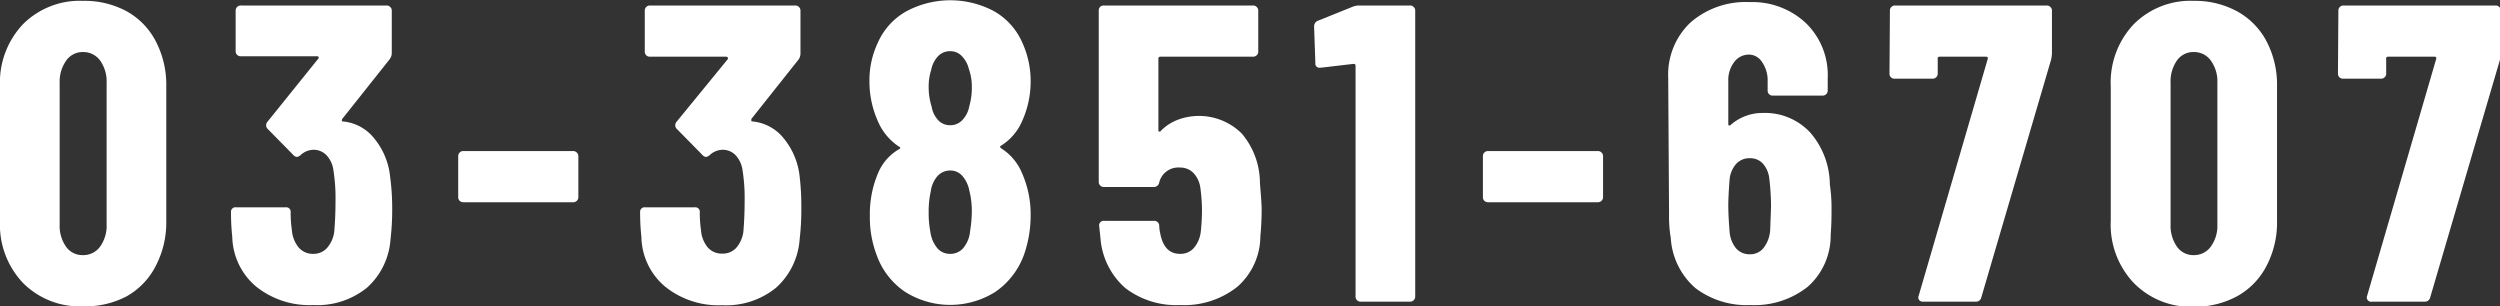
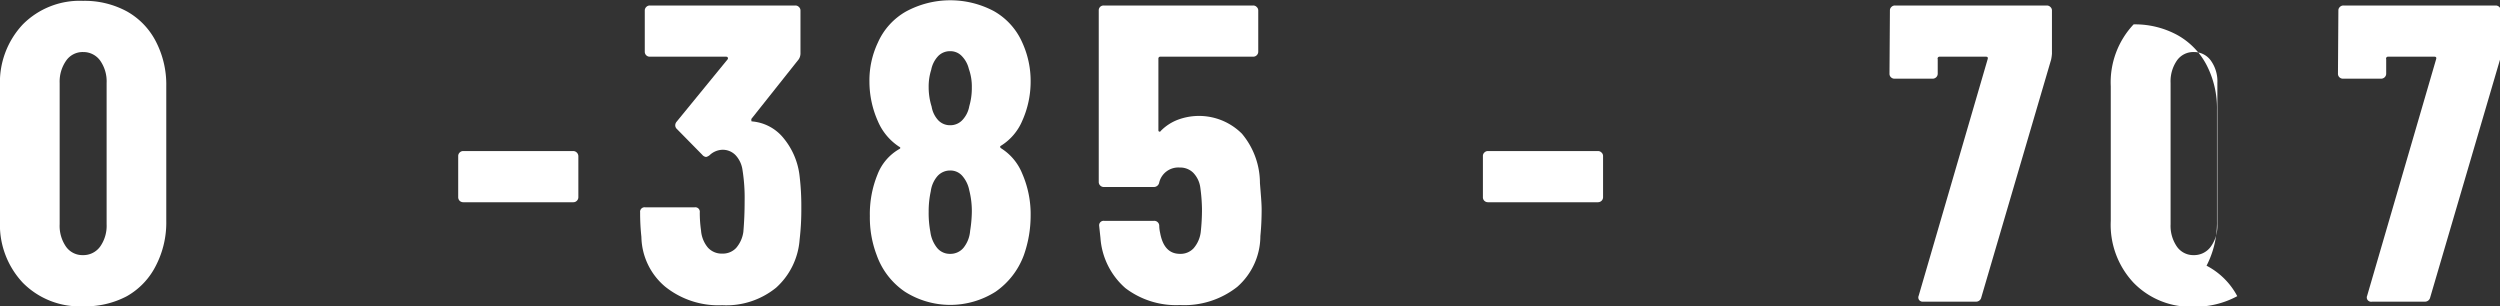
<svg xmlns="http://www.w3.org/2000/svg" width="295.45" height="36.2" viewBox="0 0 295.45 36.2">
  <rect x="0" y="0" width="295.45" height="36.2" fill="#333333" stroke="none" />
  <defs>
    <style>.cls-1{fill:#fff;}</style>
  </defs>
  <title>btn_tel_num</title>
  <g id="レイヤー_2" data-name="レイヤー 2">
    <g id="レイヤー_1-2" data-name="レイヤー 1">
      <path class="cls-1" d="M2.7,33.42A10,10,0,0,1,0,26.1V10.2A10,10,0,0,1,2.7,2.88,9.47,9.47,0,0,1,9.8.1,10.47,10.47,0,0,1,15,1.35,8.54,8.54,0,0,1,18.42,4.9a11.06,11.06,0,0,1,1.23,5.3V26.1a11.06,11.06,0,0,1-1.23,5.3A8.54,8.54,0,0,1,15,35,10.47,10.47,0,0,1,9.8,36.2,9.43,9.43,0,0,1,2.7,33.42Zm9.13-4.27a4.26,4.26,0,0,0,.77-2.65V9.8a4.26,4.26,0,0,0-.77-2.65,2.45,2.45,0,0,0-2-1,2.37,2.37,0,0,0-2,1A4.32,4.32,0,0,0,7.05,9.8V26.5a4.32,4.32,0,0,0,.75,2.65,2.37,2.37,0,0,0,2,1A2.45,2.45,0,0,0,11.83,29.15Z" />
-       <path class="cls-1" d="M46.35,24.55a30.47,30.47,0,0,1-.2,3.75A8.47,8.47,0,0,1,43.37,34,9.34,9.34,0,0,1,37,36.05a10.06,10.06,0,0,1-6.75-2.2A7.89,7.89,0,0,1,27.45,28a26.37,26.37,0,0,1-.15-2.9.53.53,0,0,1,.6-.6h5.85a.53.53,0,0,1,.6.6,14.51,14.51,0,0,0,.15,2.15,3.62,3.62,0,0,0,.8,2A2.18,2.18,0,0,0,37,30a2.13,2.13,0,0,0,1.65-.7,3.6,3.6,0,0,0,.85-1.9q.15-1.75.15-3.6a21,21,0,0,0-.25-3.7,3.13,3.13,0,0,0-.83-1.77A2.11,2.11,0,0,0,37,17.7a2.32,2.32,0,0,0-1.5.65,1.06,1.06,0,0,1-.4.2.69.69,0,0,1-.45-.25l-3-3.05a.62.62,0,0,1-.2-.45.66.66,0,0,1,.15-.4l6-7.45a.16.16,0,0,0,.05-.2c0-.07-.1-.1-.2-.1h-9a.58.58,0,0,1-.6-.6V1.25a.57.57,0,0,1,.17-.42A.58.58,0,0,1,28.5.65H45.7a.54.54,0,0,1,.42.18.54.54,0,0,1,.18.42v5a1.23,1.23,0,0,1-.25.75l-5.6,7.05a.49.49,0,0,0-.05.2c0,.07,0,.1.1.1a5.34,5.34,0,0,1,3.72,2,8.42,8.42,0,0,1,1.88,4.5A27.82,27.82,0,0,1,46.35,24.55Z" />
      <path class="cls-1" d="M54.32,23.73a.61.61,0,0,1-.17-.43V18.45a.57.57,0,0,1,.17-.42.58.58,0,0,1,.43-.18h13a.62.62,0,0,1,.6.6V23.3a.58.58,0,0,1-.18.43.57.57,0,0,1-.42.17h-13A.61.61,0,0,1,54.32,23.73Z" />
      <path class="cls-1" d="M94.7,24.55a30.47,30.47,0,0,1-.2,3.75A8.47,8.47,0,0,1,91.72,34a9.34,9.34,0,0,1-6.37,2.07,10.06,10.06,0,0,1-6.75-2.2A7.86,7.86,0,0,1,75.8,28a26.37,26.37,0,0,1-.15-2.9.53.53,0,0,1,.6-.6H82.1a.53.53,0,0,1,.6.6,14.51,14.51,0,0,0,.15,2.15,3.55,3.55,0,0,0,.8,2,2.18,2.18,0,0,0,1.7.72A2.15,2.15,0,0,0,87,29.3a3.67,3.67,0,0,0,.85-1.9q.15-1.75.15-3.6a21,21,0,0,0-.25-3.7,3.19,3.19,0,0,0-.83-1.77,2.11,2.11,0,0,0-1.57-.63,2.32,2.32,0,0,0-1.5.65,1.06,1.06,0,0,1-.4.2A.67.67,0,0,1,83,18.3l-3-3.05a.59.59,0,0,1-.2-.45.66.66,0,0,1,.15-.4L86,7a.18.18,0,0,0,0-.2c0-.07-.1-.1-.2-.1h-9a.58.58,0,0,1-.6-.6V1.25a.57.57,0,0,1,.17-.42.58.58,0,0,1,.43-.18h17.2a.56.56,0,0,1,.42.18.54.54,0,0,1,.18.42v5A1.3,1.3,0,0,1,94.4,7l-5.6,7.05a.49.49,0,0,0,0,.2c0,.07,0,.1.1.1a5.36,5.36,0,0,1,3.72,2,8.5,8.5,0,0,1,1.88,4.5A29.61,29.61,0,0,1,94.7,24.55Z" />
      <path class="cls-1" d="M118.35,17.55a6.31,6.31,0,0,1,2.45,2.95,12,12,0,0,1,1,5.05,14,14,0,0,1-.8,4.6,9.07,9.07,0,0,1-3.35,4.33,10,10,0,0,1-10.7,0,8.75,8.75,0,0,1-3.35-4.35,12.44,12.44,0,0,1-.8-4.6,12.35,12.35,0,0,1,.9-4.9,5.9,5.9,0,0,1,2.55-3q.3-.15,0-.3a6.74,6.74,0,0,1-2.5-3,11.52,11.52,0,0,1-1-4.65,10.43,10.43,0,0,1,1-4.65,7.88,7.88,0,0,1,3.32-3.67,11,11,0,0,1,10.38-.05A7.91,7.91,0,0,1,120.8,5a10.9,10.9,0,0,1,1,4.7,11.31,11.31,0,0,1-1,4.6,6.4,6.4,0,0,1-2.55,2.95C118.16,17.33,118.18,17.45,118.35,17.55Zm-8.6-7.25a7.65,7.65,0,0,0,.35,2.3,3.12,3.12,0,0,0,.77,1.6,1.91,1.91,0,0,0,1.43.6,1.94,1.94,0,0,0,1.45-.63,3.18,3.18,0,0,0,.8-1.62,7.65,7.65,0,0,0,.3-2.2,6.15,6.15,0,0,0-.35-2.2,3.25,3.25,0,0,0-.83-1.52,1.84,1.84,0,0,0-1.37-.58,1.93,1.93,0,0,0-1.43.58,3.27,3.27,0,0,0-.82,1.62A6.46,6.46,0,0,0,109.75,10.3Zm5.1,14.8a9.94,9.94,0,0,0-.3-2.6,3.65,3.65,0,0,0-.83-1.72,1.85,1.85,0,0,0-1.42-.63,2,2,0,0,0-1.5.65,3.41,3.41,0,0,0-.8,1.8,11.1,11.1,0,0,0-.25,2.4,12,12,0,0,0,.2,2.4,3.81,3.81,0,0,0,.8,1.9,1.93,1.93,0,0,0,1.55.7,2,2,0,0,0,1.57-.72,3.64,3.64,0,0,0,.78-2A15.37,15.37,0,0,0,114.85,25.1Z" />
      <path class="cls-1" d="M149.1,24.75q0,1.65-.15,3.15a8,8,0,0,1-2.73,6,10.11,10.11,0,0,1-6.77,2.15,9.89,9.89,0,0,1-6.45-2,8.69,8.69,0,0,1-2.95-5.95l-.15-1.4a.53.53,0,0,1,.6-.6h5.85a.59.59,0,0,1,.65.6,4,4,0,0,0,.1.8c.3,1.67,1.08,2.5,2.35,2.5a2.1,2.1,0,0,0,1.62-.67,3.6,3.6,0,0,0,.83-1.88,24,24,0,0,0,.15-2.75,20.4,20.4,0,0,0-.2-2.55A3.1,3.1,0,0,0,141,20.4a2.18,2.18,0,0,0-1.57-.6A2.32,2.32,0,0,0,137,21.55a.64.64,0,0,1-.65.55h-5.9a.58.58,0,0,1-.43-.18.57.57,0,0,1-.17-.42V1.25A.57.57,0,0,1,130,.83a.58.58,0,0,1,.43-.18H148.1a.56.56,0,0,1,.42.18.54.54,0,0,1,.18.42V6.1a.58.58,0,0,1-.18.43.59.59,0,0,1-.42.17H137.15a.22.22,0,0,0-.25.25v8.4c0,.1,0,.17.1.2s.13,0,.2-.1a5.63,5.63,0,0,1,2-1.3,7.17,7.17,0,0,1,7.57,1.65,9.09,9.09,0,0,1,2.13,5.85C149,22.92,149.1,24,149.1,24.75Z" />
-       <path class="cls-1" d="M160.6.65h6.05a.56.56,0,0,1,.42.18.54.54,0,0,1,.18.42v33.8a.58.58,0,0,1-.18.43.59.59,0,0,1-.42.17H160.8a.61.61,0,0,1-.43-.17.57.57,0,0,1-.17-.43V7.75c0-.13-.09-.2-.25-.2L156.1,8H156a.48.48,0,0,1-.55-.55l-.15-4.3a.71.71,0,0,1,.45-.7L159.85.8A2.09,2.09,0,0,1,160.6.65Z" />
      <path class="cls-1" d="M175.42,23.73a.57.57,0,0,1-.17-.43V18.45a.54.54,0,0,1,.17-.42.58.58,0,0,1,.43-.18h13a.58.58,0,0,1,.42.18.54.54,0,0,1,.18.42V23.3a.58.58,0,0,1-.18.43.61.61,0,0,1-.42.17h-13A.61.61,0,0,1,175.42,23.73Z" />
-       <path class="cls-1" d="M216.45,24.75c0,.73,0,1.73-.1,3a8.07,8.07,0,0,1-2.7,6.13,10.13,10.13,0,0,1-6.8,2.17,10,10,0,0,1-6.48-2,8.51,8.51,0,0,1-2.92-5.95,14.68,14.68,0,0,1-.2-2.75l-.1-16.15a8.47,8.47,0,0,1,2.62-6.53,9.91,9.91,0,0,1,7-2.42,9.23,9.23,0,0,1,6.62,2.45A8.54,8.54,0,0,1,216,9.2v1.5a.58.58,0,0,1-.18.43.61.61,0,0,1-.42.17H209.5a.61.61,0,0,1-.43-.17.57.57,0,0,1-.17-.43V9.6a3.77,3.77,0,0,0-.65-2.25,1.87,1.87,0,0,0-1.5-.9,2.17,2.17,0,0,0-1.8.88,3.5,3.5,0,0,0-.7,2.27v5.05c0,.1,0,.16.1.18a.23.23,0,0,0,.2-.08,5.65,5.65,0,0,1,3.75-1.4,7.3,7.3,0,0,1,5.62,2.3,9.47,9.47,0,0,1,2.33,6.15A18.71,18.71,0,0,1,216.45,24.75Zm-7.15-.5a28.52,28.52,0,0,0-.2-3.1,3.17,3.17,0,0,0-.75-1.8,2,2,0,0,0-1.55-.65,2.09,2.09,0,0,0-1.63.68,3.24,3.24,0,0,0-.77,1.87q-.15,2-.15,3c0,.8.05,1.83.15,3.1a3.52,3.52,0,0,0,.77,2,2.08,2.08,0,0,0,1.63.7,2,2,0,0,0,1.62-.75,3.86,3.86,0,0,0,.78-2.1C209.26,25.6,209.3,24.62,209.3,24.25Z" />
      <path class="cls-1" d="M226.8,35.45a.51.51,0,0,1-.05-.5L234.9,7c.06-.2,0-.3-.2-.3h-5.5A.22.22,0,0,0,229,7V8.7a.58.58,0,0,1-.18.43.61.61,0,0,1-.42.17h-4.5a.61.61,0,0,1-.43-.17.57.57,0,0,1-.17-.43l.05-7.45a.54.54,0,0,1,.17-.42.58.58,0,0,1,.43-.18h17.95a.58.58,0,0,1,.42.18.54.54,0,0,1,.18.42v5.1a5.11,5.11,0,0,1-.1.7l-8.25,28.1a.63.63,0,0,1-.65.5h-6.2A.54.54,0,0,1,226.8,35.45Z" />
-       <path class="cls-1" d="M252.15,33.42a10,10,0,0,1-2.7-7.32V10.2a10,10,0,0,1,2.7-7.32A9.45,9.45,0,0,1,259.25.1a10.47,10.47,0,0,1,5.15,1.25,8.6,8.6,0,0,1,3.47,3.55,11.06,11.06,0,0,1,1.23,5.3V26.1a11.06,11.06,0,0,1-1.23,5.3A8.6,8.6,0,0,1,264.4,35a10.47,10.47,0,0,1-5.15,1.25A9.41,9.41,0,0,1,252.15,33.42Zm9.12-4.27a4.2,4.2,0,0,0,.78-2.65V9.8a4.2,4.2,0,0,0-.78-2.65,2.43,2.43,0,0,0-2-1,2.36,2.36,0,0,0-2,1,4.32,4.32,0,0,0-.75,2.65V26.5a4.32,4.32,0,0,0,.75,2.65,2.36,2.36,0,0,0,2,1A2.43,2.43,0,0,0,261.27,29.15Z" />
+       <path class="cls-1" d="M252.15,33.42a10,10,0,0,1-2.7-7.32V10.2a10,10,0,0,1,2.7-7.32a10.47,10.47,0,0,1,5.15,1.25,8.6,8.6,0,0,1,3.47,3.55,11.06,11.06,0,0,1,1.23,5.3V26.1a11.06,11.06,0,0,1-1.23,5.3A8.6,8.6,0,0,1,264.4,35a10.47,10.47,0,0,1-5.15,1.25A9.41,9.41,0,0,1,252.15,33.42Zm9.12-4.27a4.2,4.2,0,0,0,.78-2.65V9.8a4.2,4.2,0,0,0-.78-2.65,2.43,2.43,0,0,0-2-1,2.36,2.36,0,0,0-2,1,4.32,4.32,0,0,0-.75,2.65V26.5a4.32,4.32,0,0,0,.75,2.65,2.36,2.36,0,0,0,2,1A2.43,2.43,0,0,0,261.27,29.15Z" />
      <path class="cls-1" d="M279.8,35.45a.51.51,0,0,1-.05-.5L287.9,7c.06-.2,0-.3-.2-.3h-5.5A.22.22,0,0,0,282,7V8.7a.58.58,0,0,1-.18.43.61.61,0,0,1-.42.17h-4.5a.61.61,0,0,1-.43-.17.57.57,0,0,1-.17-.43l.05-7.45a.54.54,0,0,1,.17-.42.58.58,0,0,1,.43-.18h18a.58.58,0,0,1,.42.18.54.54,0,0,1,.18.42v5.1a5.11,5.11,0,0,1-.1.7l-8.25,28.1a.63.63,0,0,1-.65.5h-6.2A.54.54,0,0,1,279.8,35.45Z" />
    </g>
  </g>
</svg>